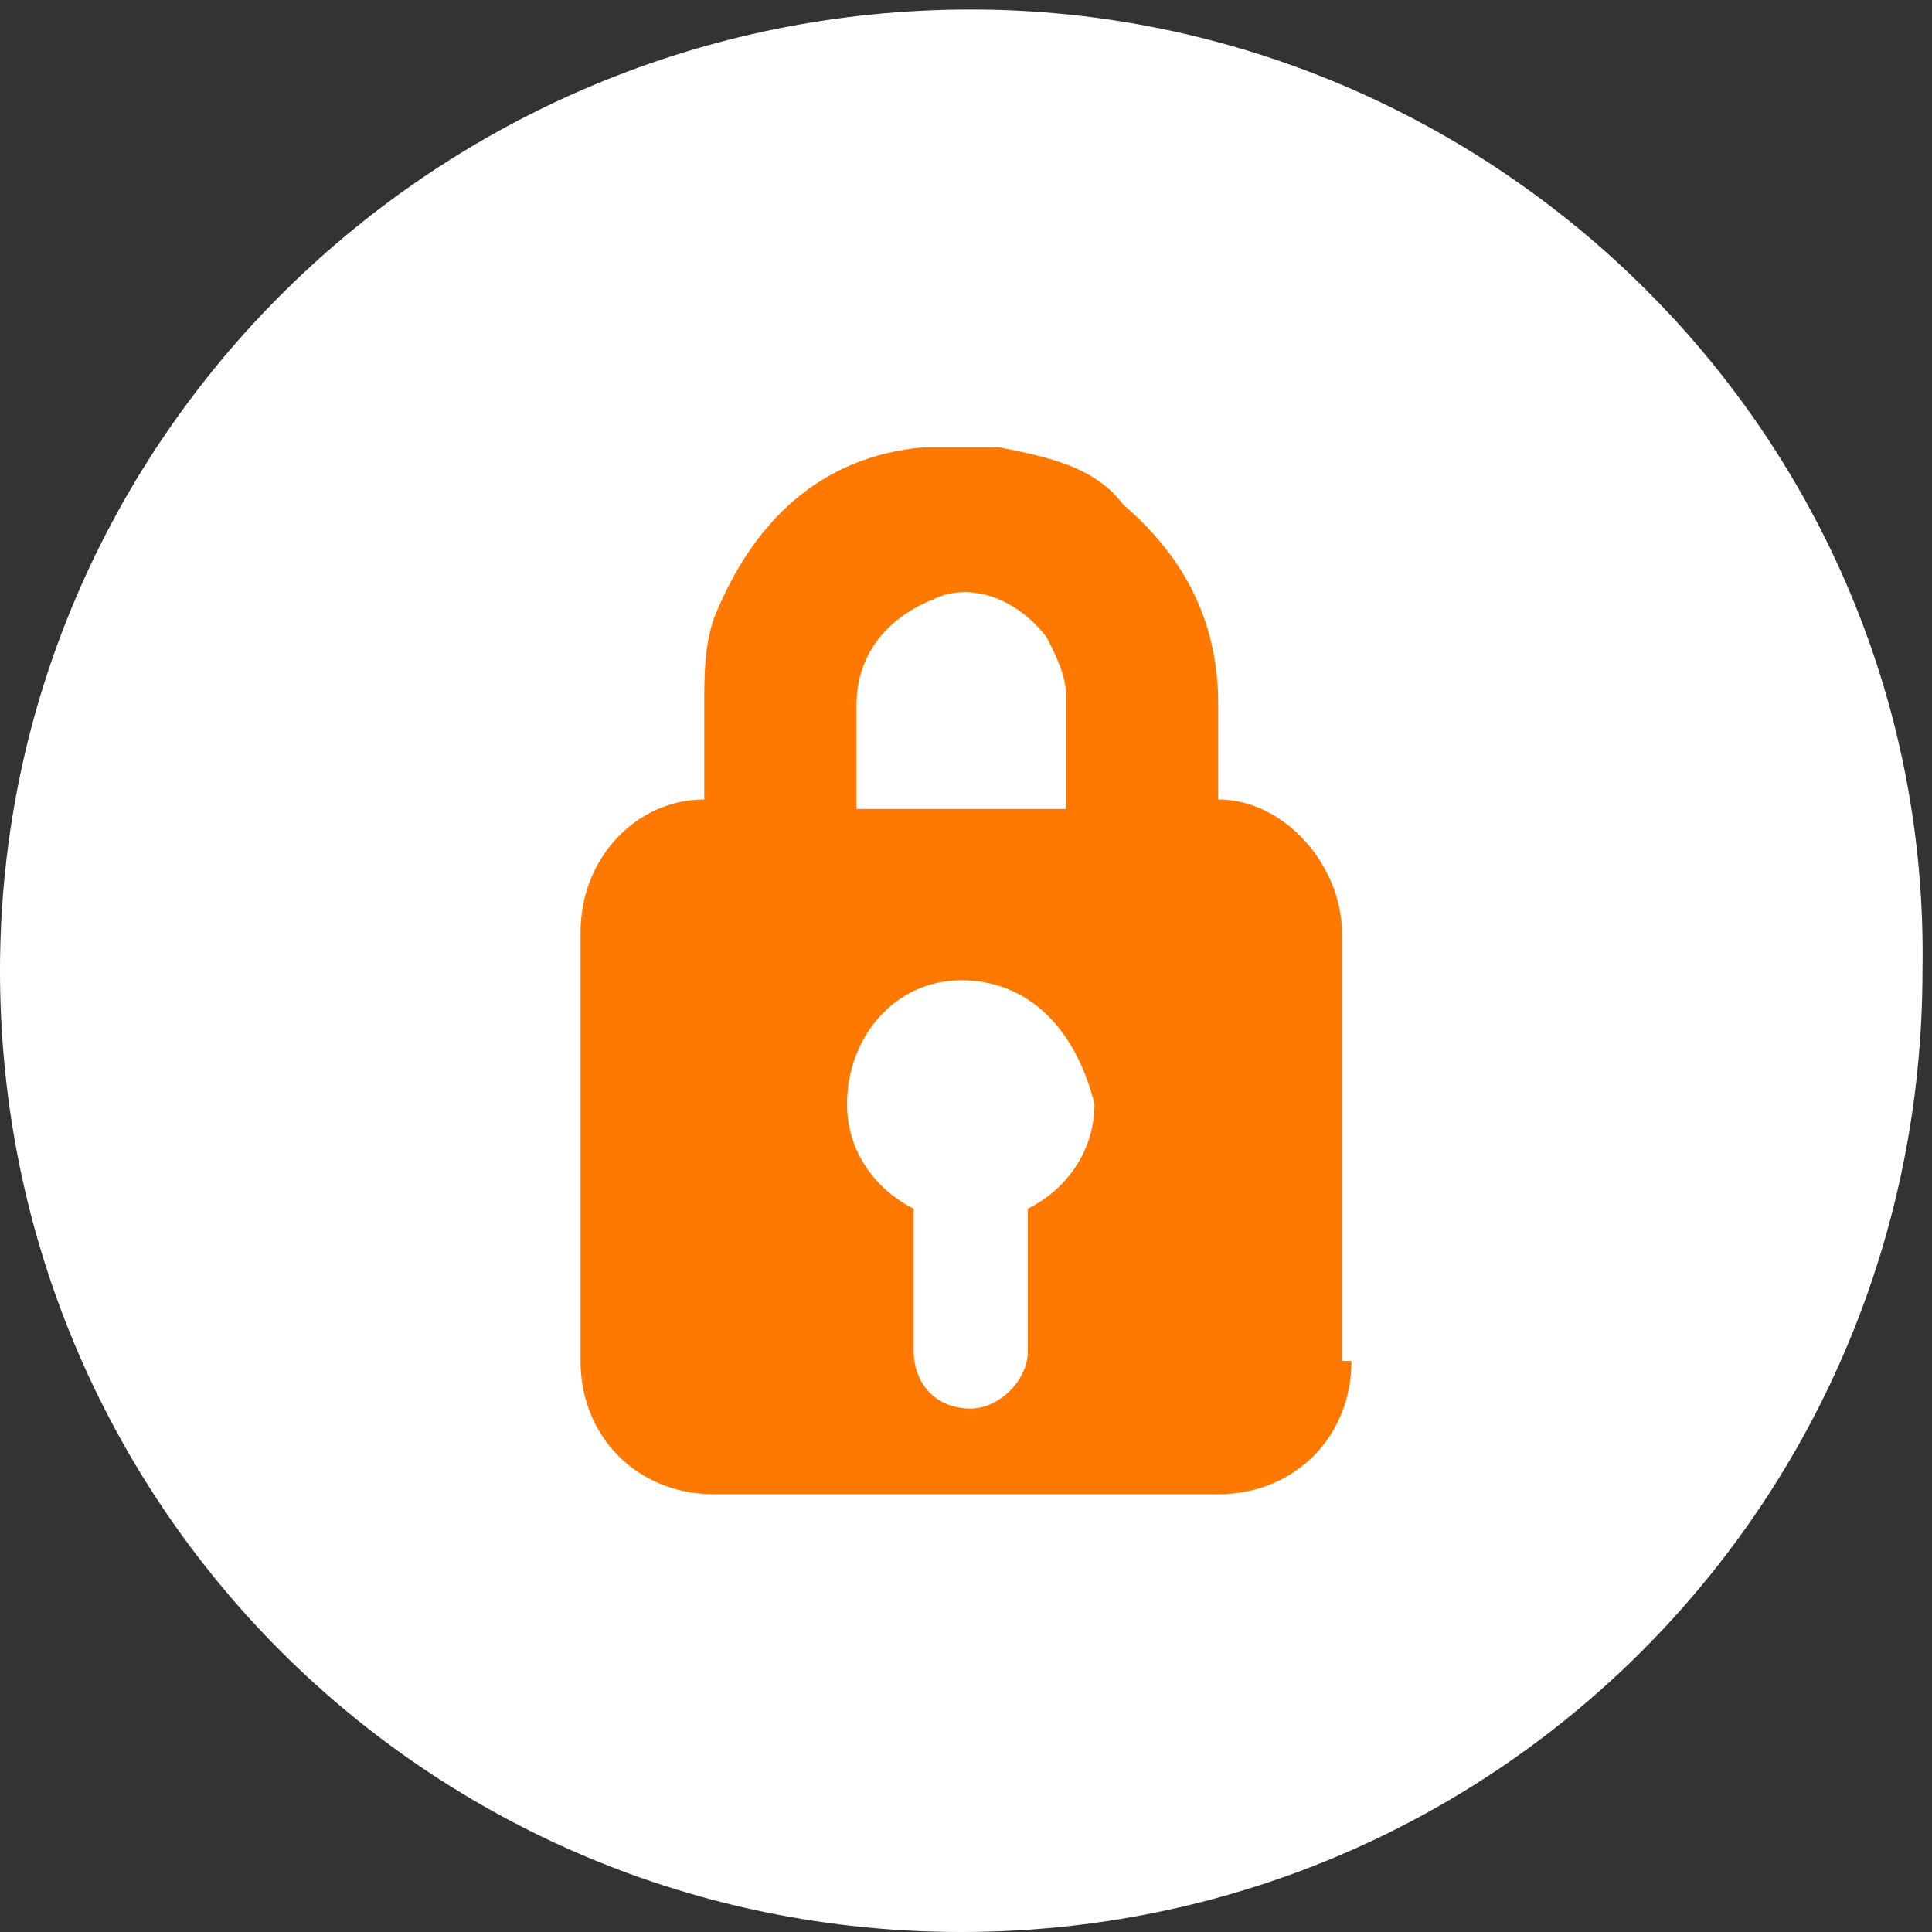
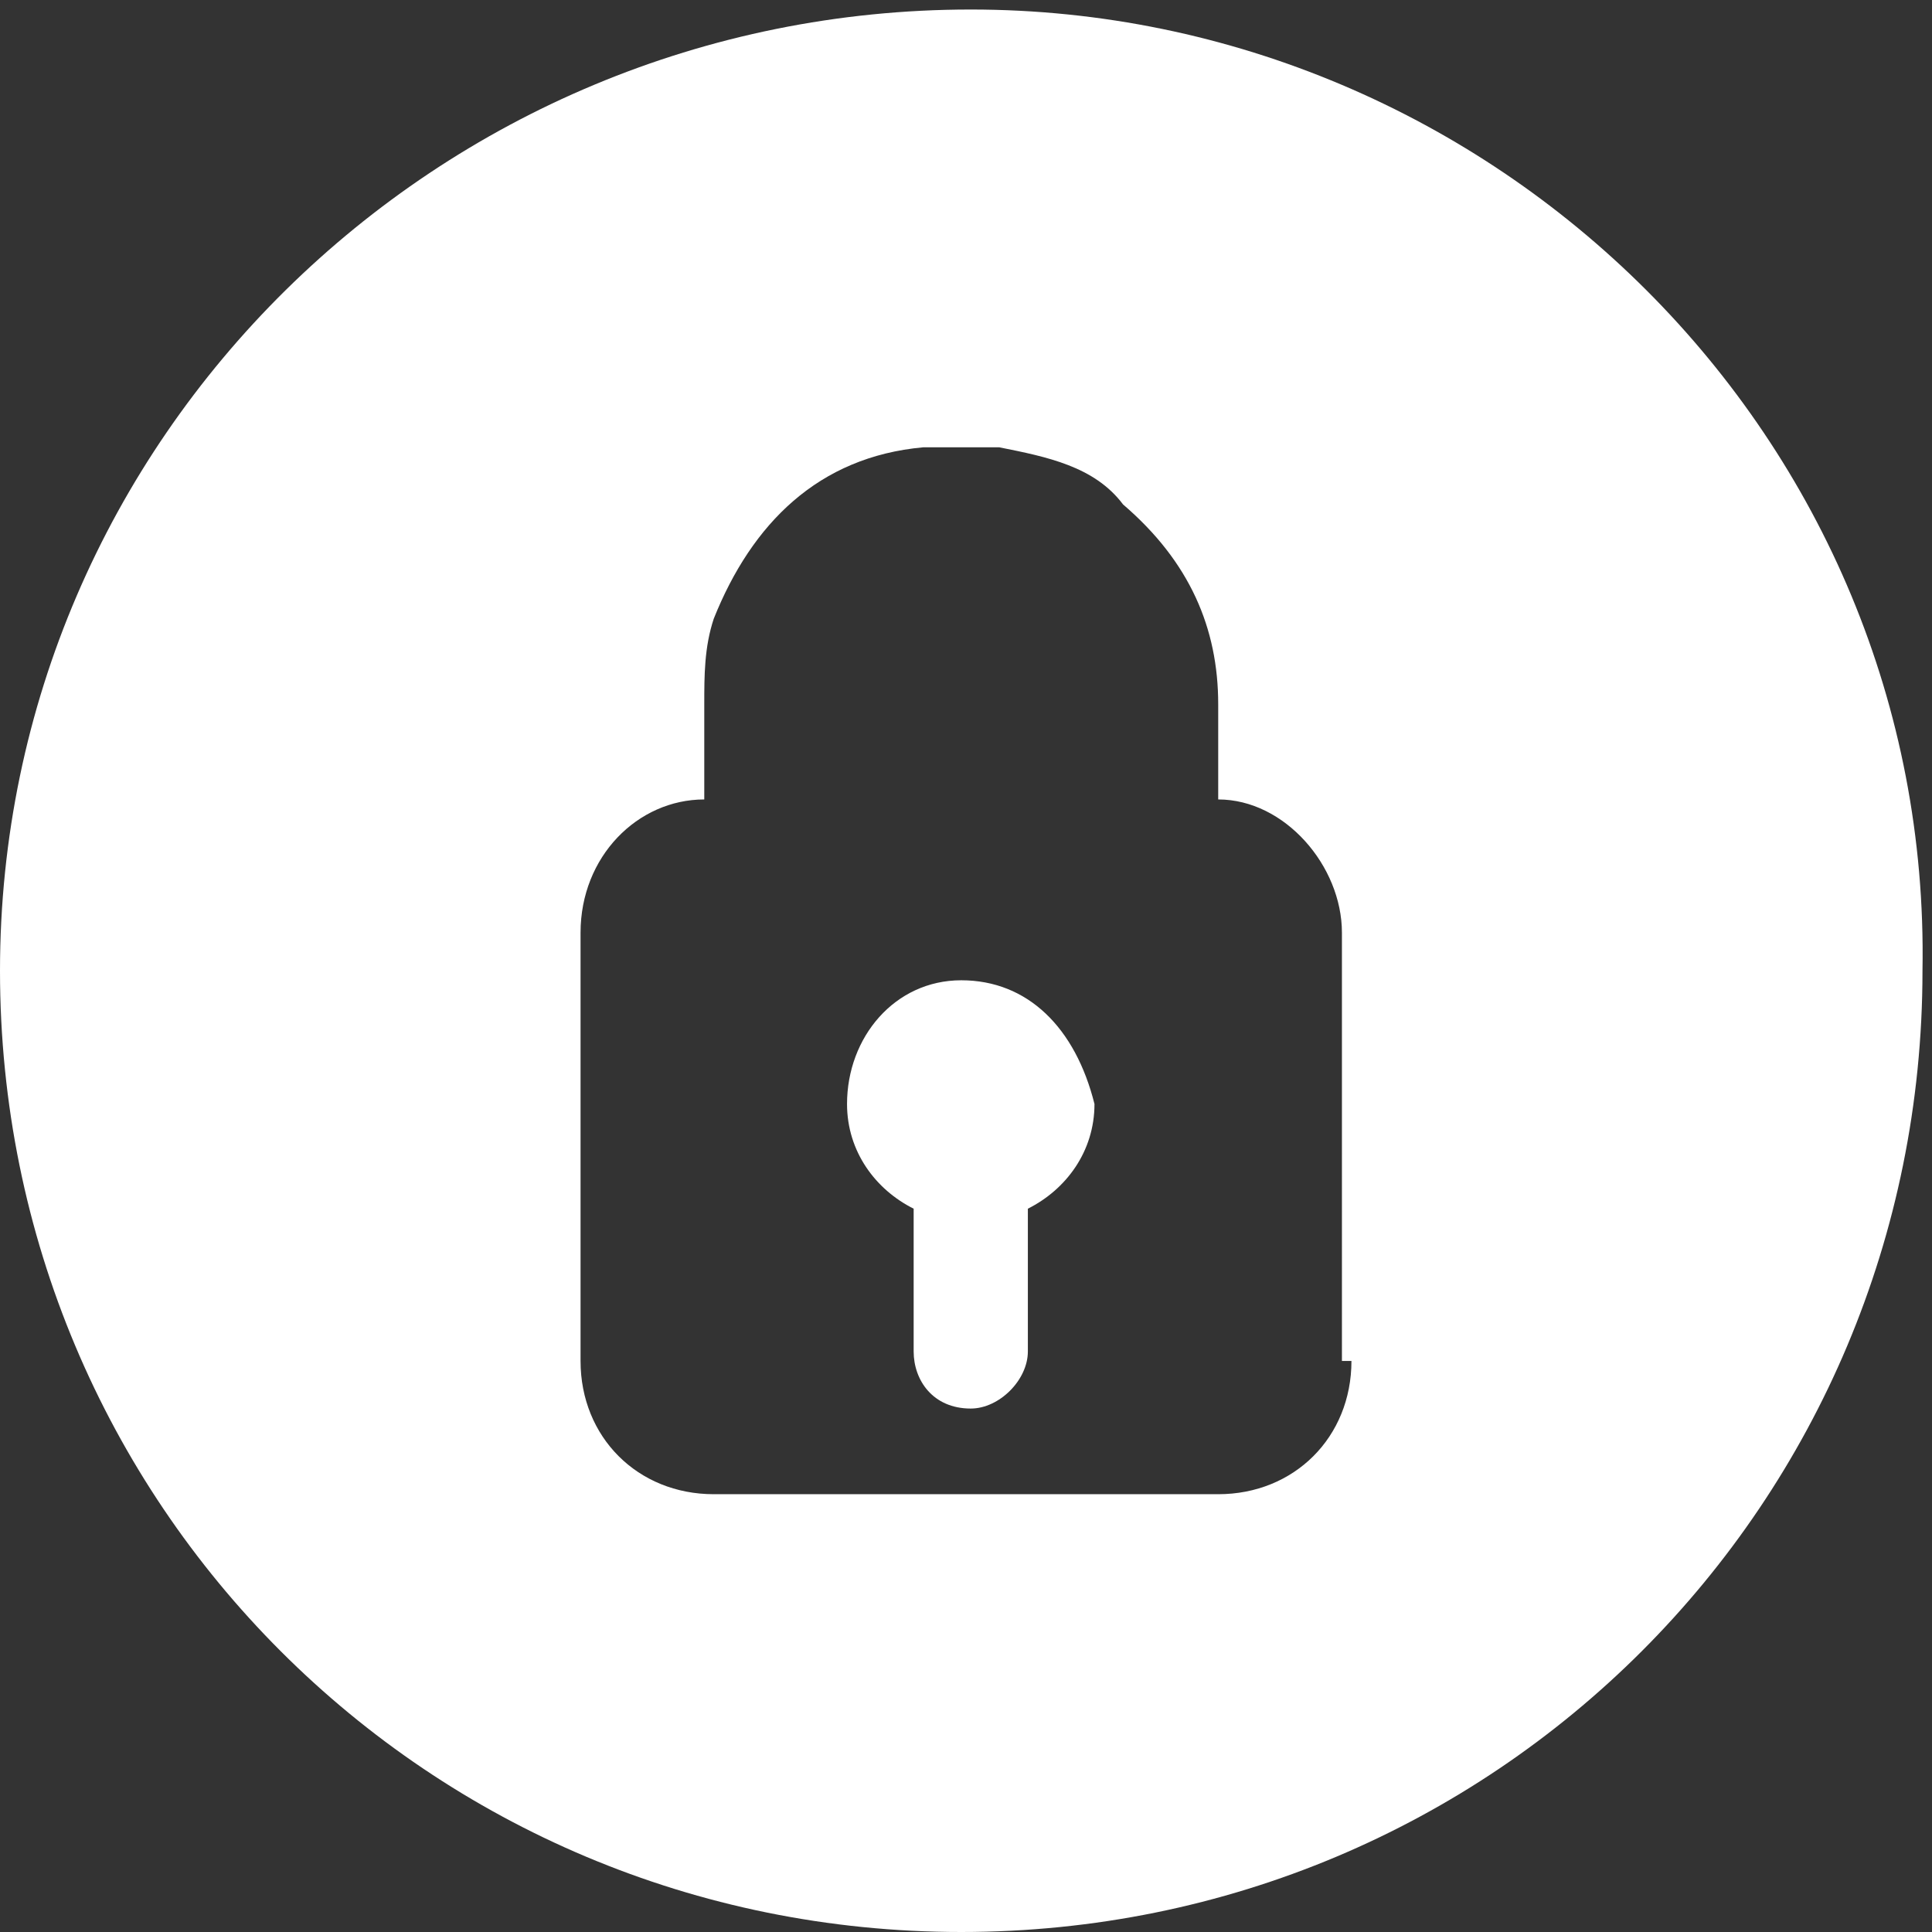
<svg xmlns="http://www.w3.org/2000/svg" version="1.1" id="Calque_1" x="0px" y="0px" viewBox="0 0 20.3 20.3" style="enable-background:new 0 0 20.3 20.3;" xml:space="preserve">
  <rect x="0" y="0" width="20.3" height="20.3" fill="#333333" stroke="none" />
  <style type="text/css">
	.st0{fill:#FF7900;}
	.st1{fill:#FF7900;stroke:#1D1D1B;stroke-miterlimit:10;}
	.st2{fill:#FFFFFF;}
	.st3{fill:#6BC4F0;}
	.st4{fill:#F5B5D4;}
	.st5{fill:#FFE800;}
	.st6{fill:#1E1E1C;}
	.st7{fill:#BFBFBE;}
	.st8{fill:#474745;}
	.st9{fill:#E3E3E4;}
	.st10{fill:#9D9D9C;}
	.st11{fill:#1D1D1B;}
	.st12{fill:#EE7203;}
</style>
-   <circle class="st0" cx="10.2" cy="10.2" r="7.9" />
  <path class="st2" d="M10.1,10.3c-0.7,0-1.2,0.6-1.2,1.3c0,0.5,0.3,0.9,0.7,1.1v1.5c0,0.3,0.2,0.6,0.6,0.6c0.3,0,0.6-0.3,0.6-0.6  v-1.5c0.4-0.2,0.7-0.6,0.7-1.1C11.3,10.8,10.8,10.3,10.1,10.3" />
  <path class="st2" d="M14.2,14.3c0,0.8-0.6,1.4-1.4,1.4H7.5c-0.8,0-1.4-0.6-1.4-1.4V9.8c0-0.8,0.6-1.4,1.3-1.4c0-0.3,0-0.7,0-1  c0-0.3,0-0.6,0.1-0.9c0.4-1,1.1-1.7,2.2-1.8c0.1,0,0.2,0,0.2,0h0.3c0.1,0,0.2,0,0.3,0c0.5,0.1,1,0.2,1.3,0.6c0.7,0.6,1,1.3,1,2.1  c0,0.4,0,0.7,0,1c0.7,0,1.3,0.7,1.3,1.4V14.3z M10.2,0.1C4.6,0.1,0,4.6,0,10.2c0,5.6,4.5,10.1,10.1,10.1s10.1-4.5,10.1-10.1  C20.3,4.6,15.7,0.1,10.2,0.1" />
-   <path class="st2" d="M11.2,8.5c0-0.4,0-0.8,0-1.2c0-0.2-0.1-0.4-0.2-0.6c-0.3-0.4-0.8-0.6-1.2-0.4C9.3,6.5,9,6.9,9,7.4  c0,0.4,0,0.8,0,1.1H11.2z" />
</svg>